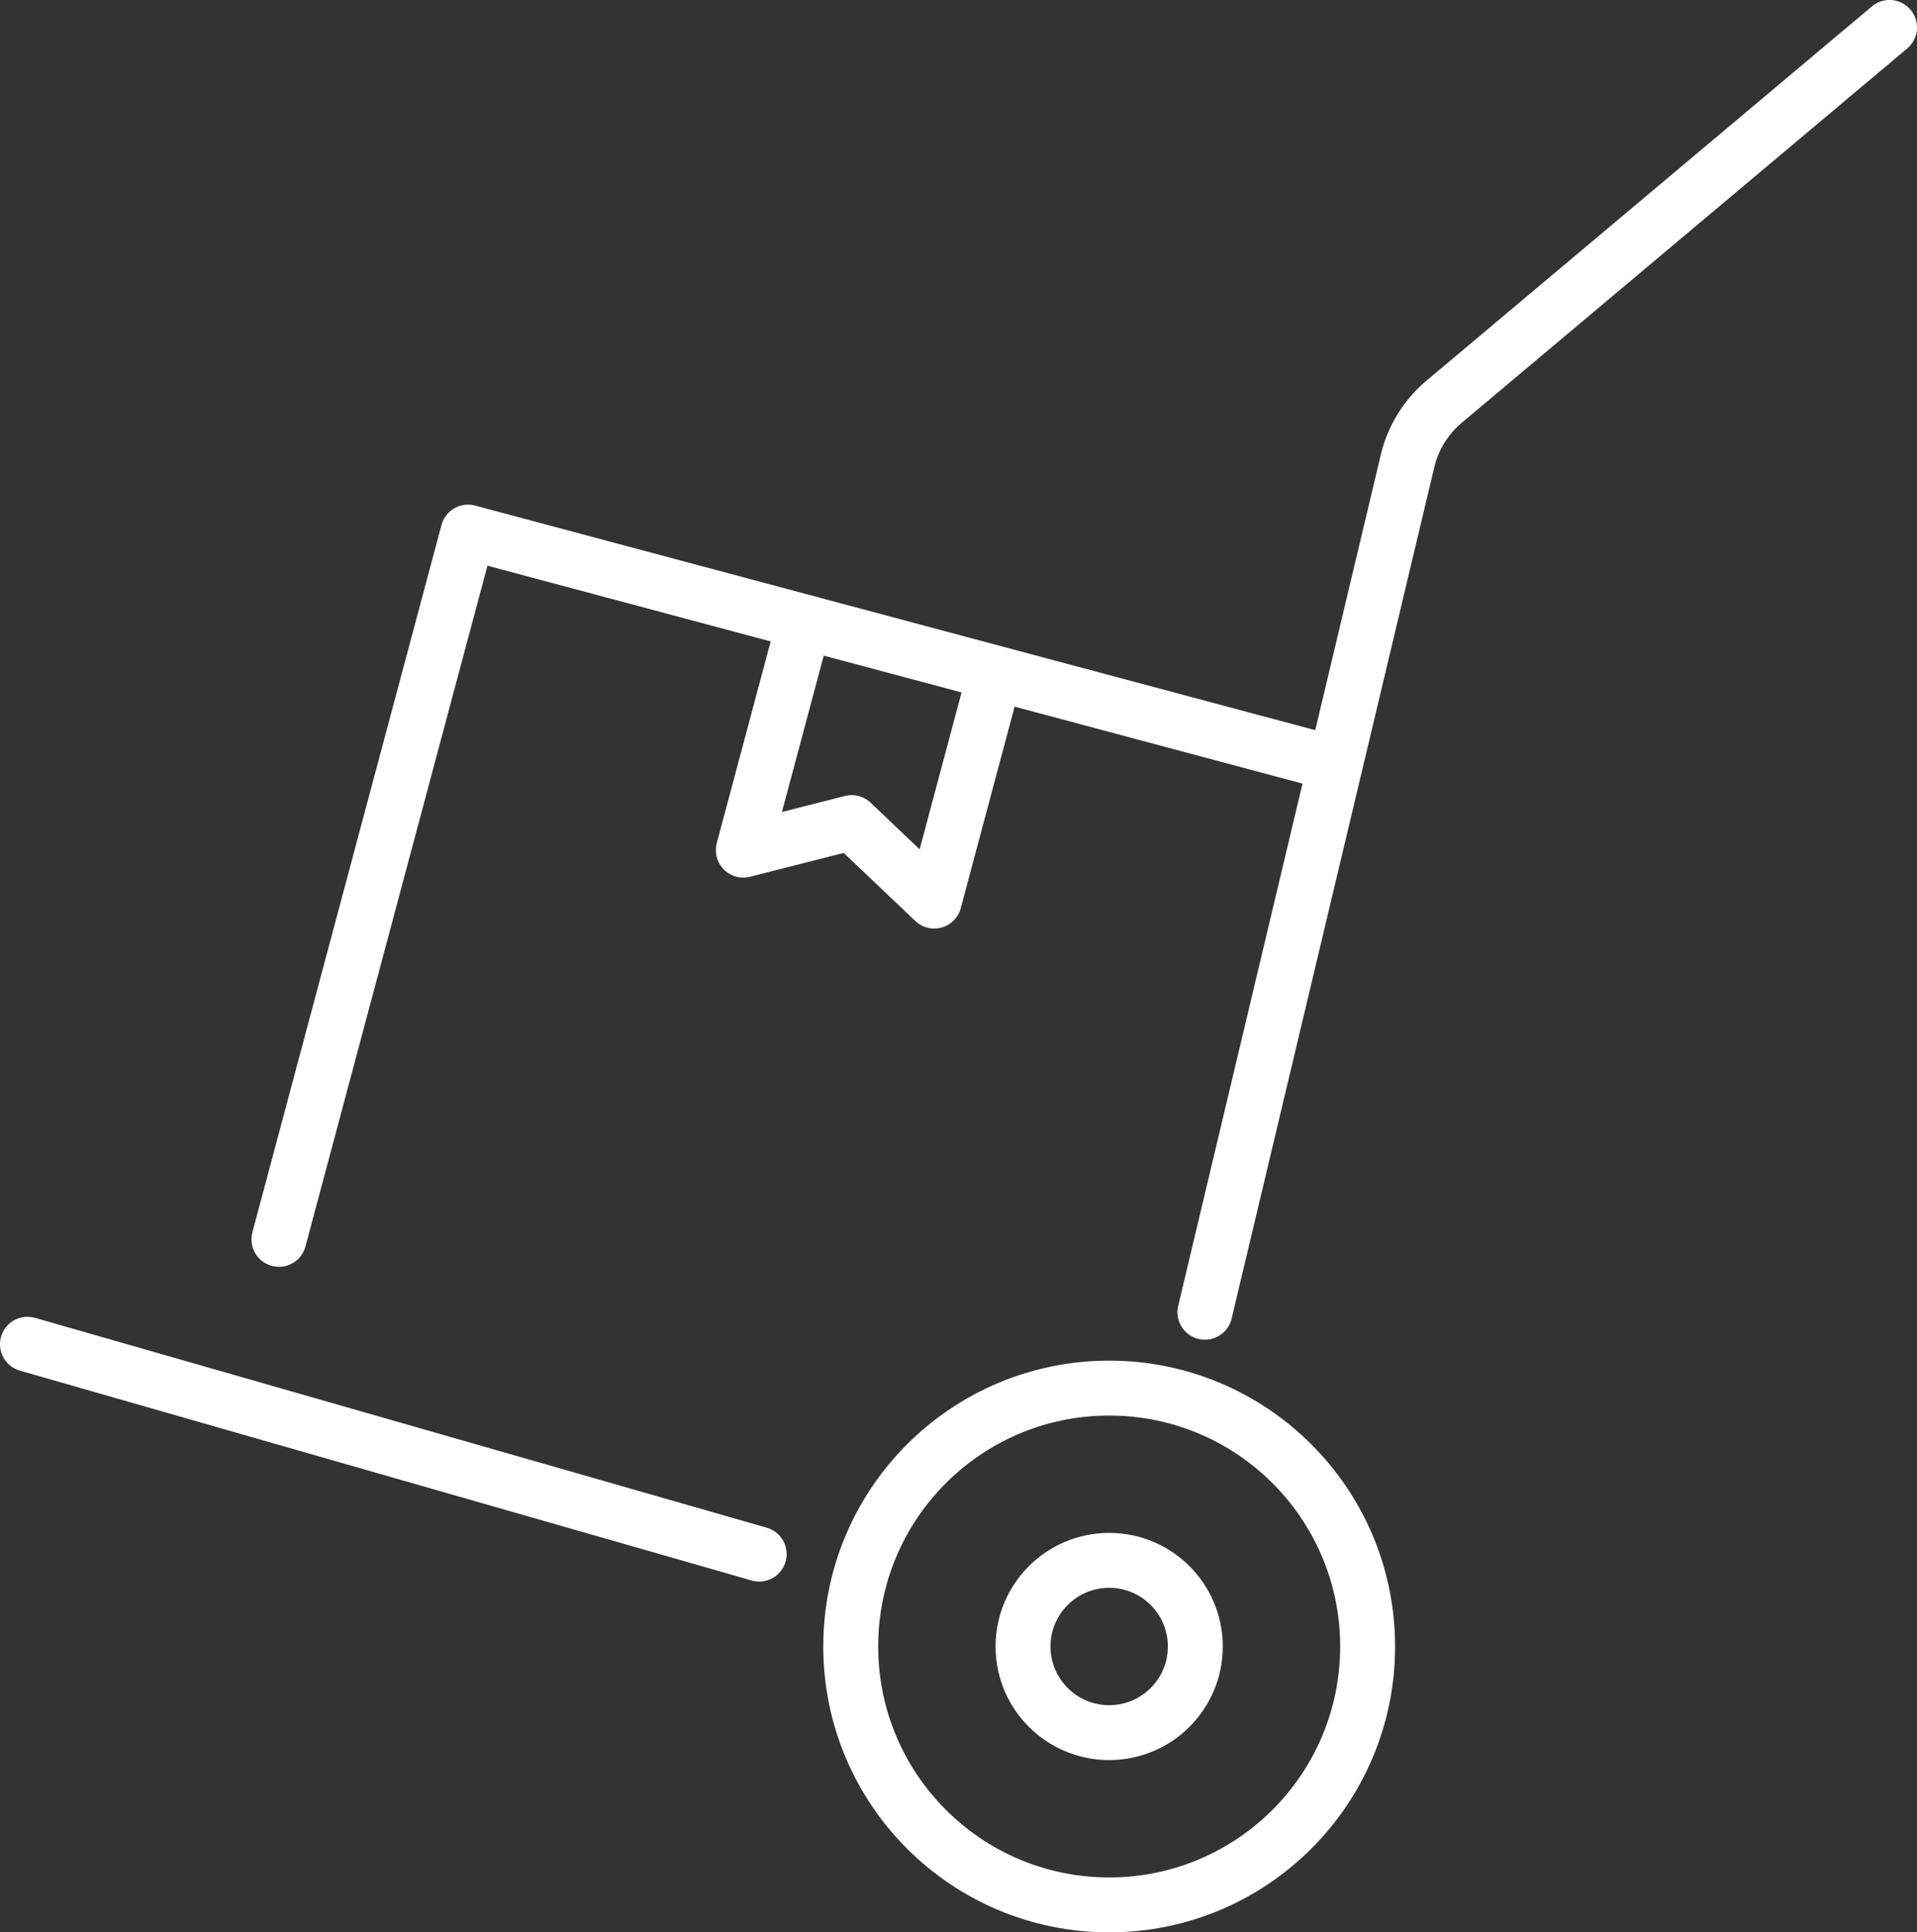
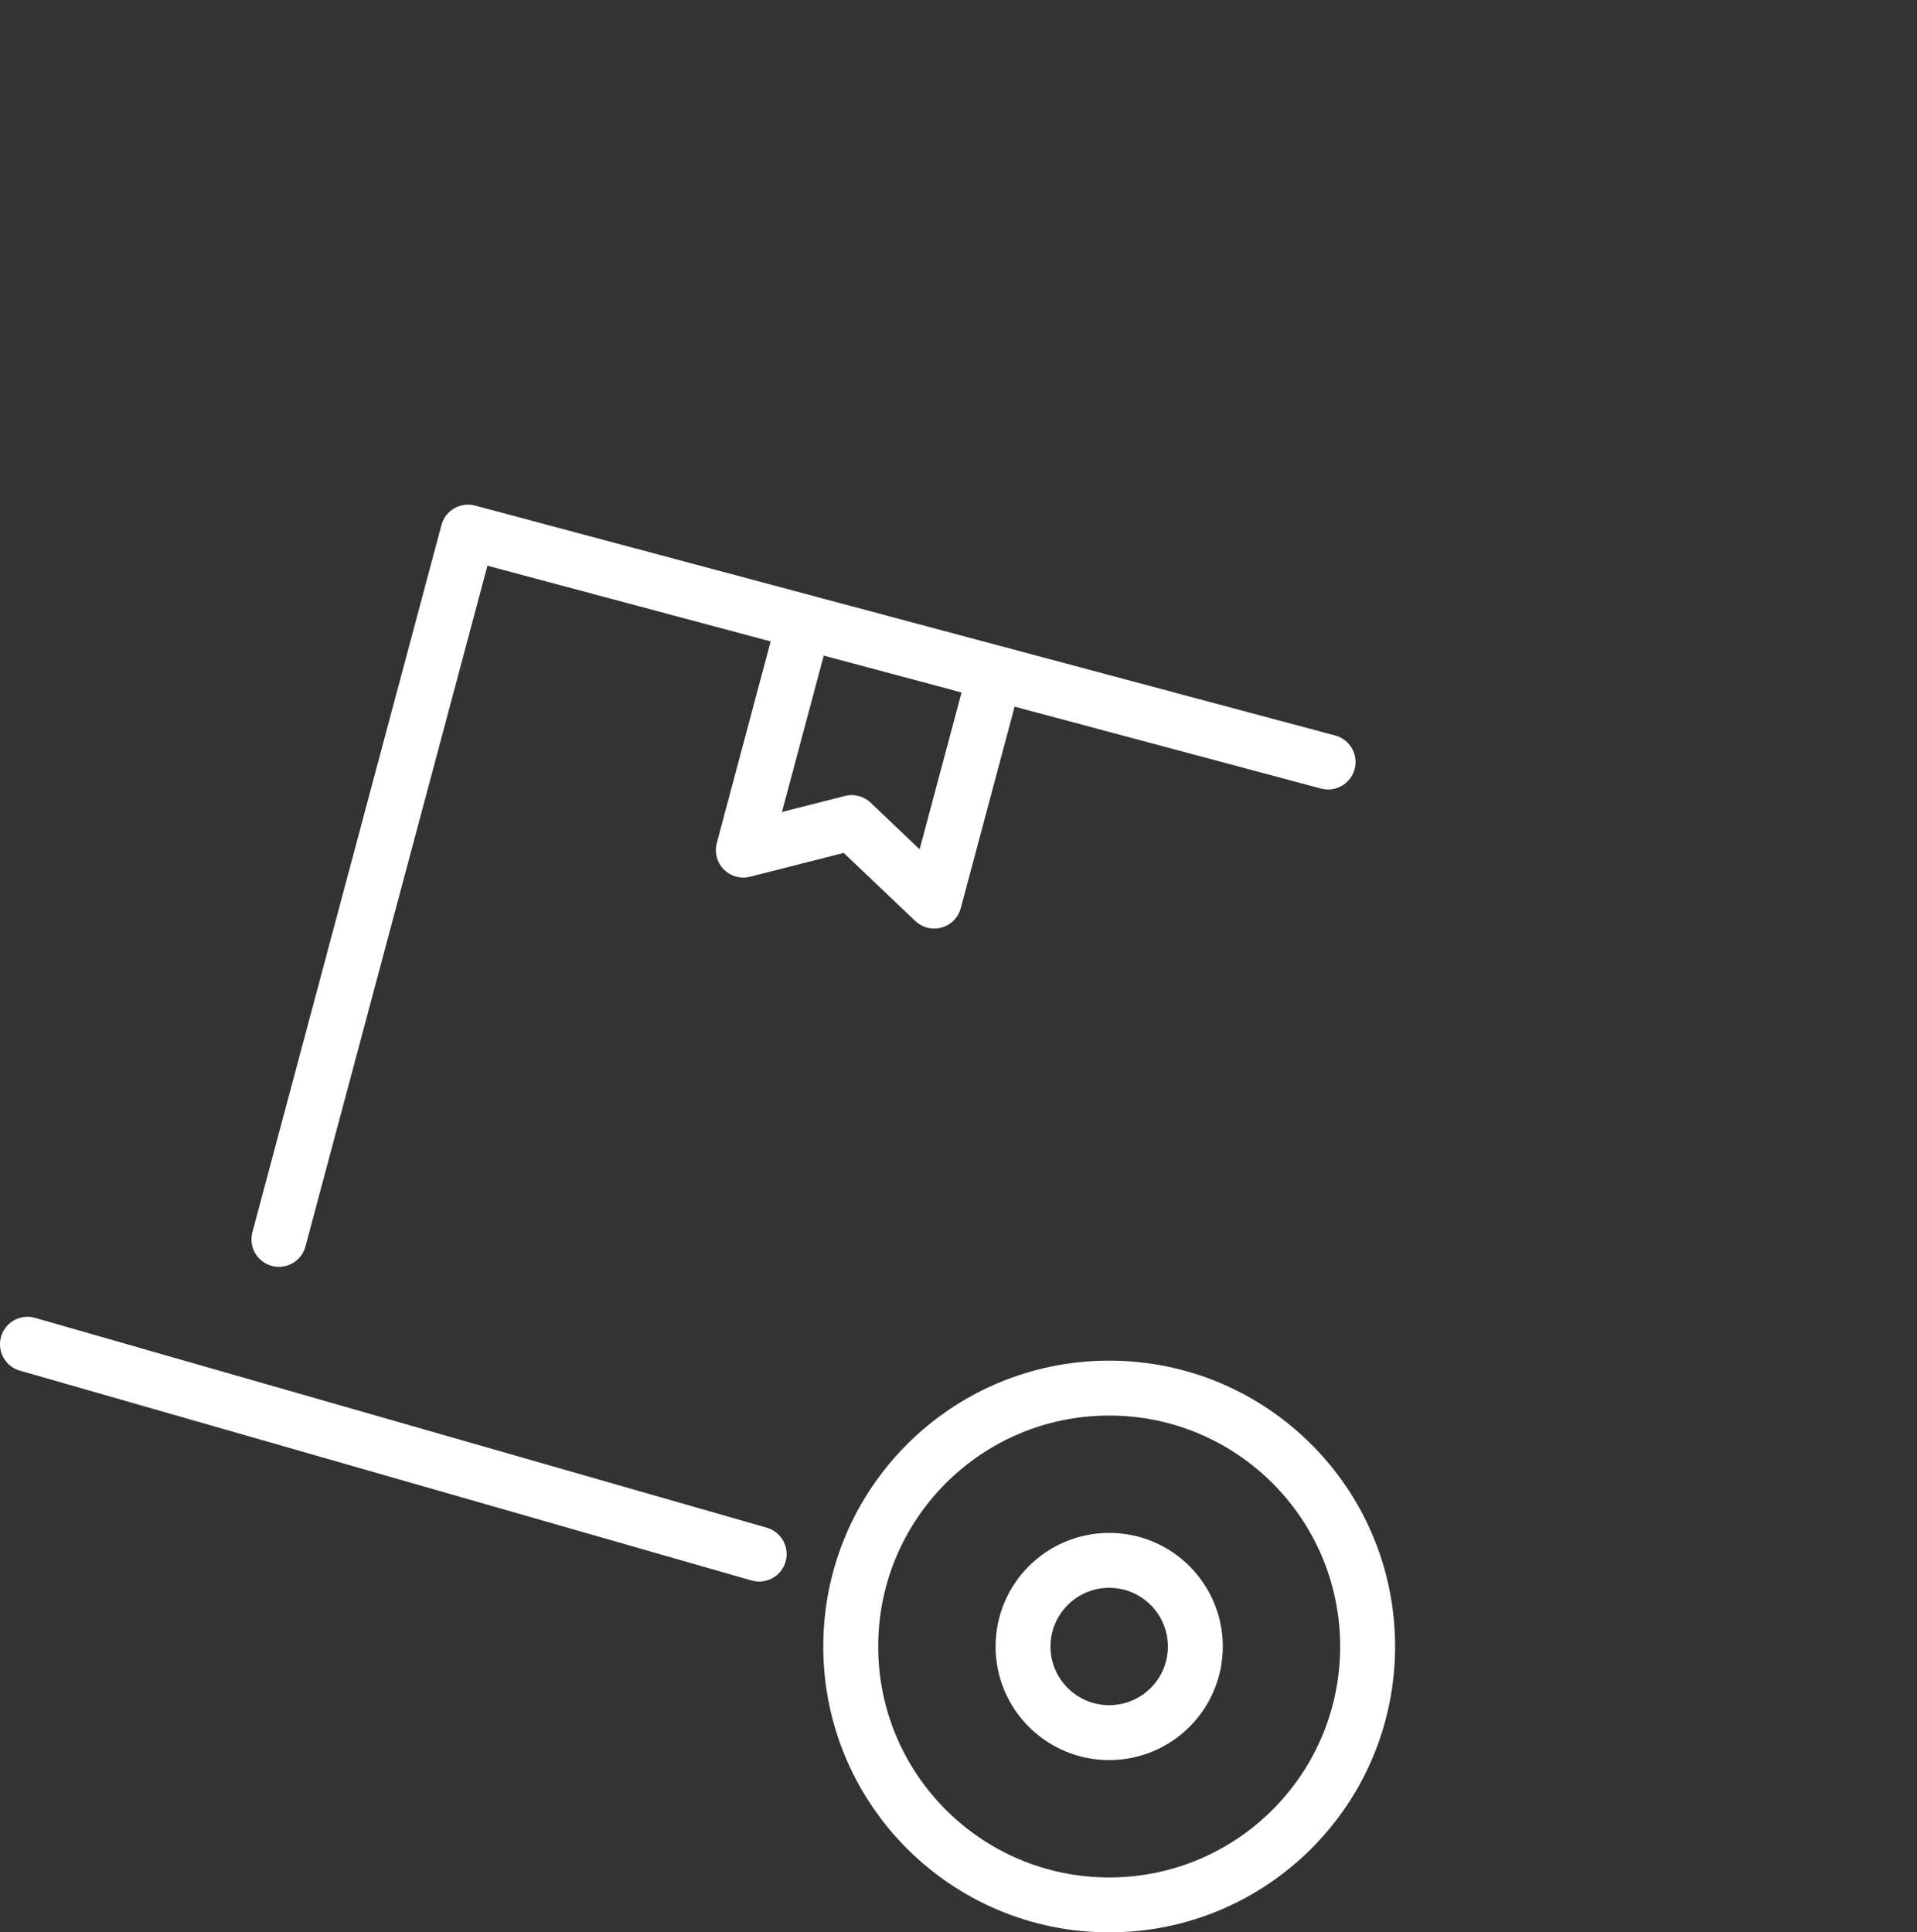
<svg xmlns="http://www.w3.org/2000/svg" viewBox="0 0 244.33 246.32">
  <rect x="0" y="0" width="244.33" height="246.32" fill="#333333" stroke="none" />
  <g id="bb87259e-1172-4c65-b367-57c345619652" data-name="Layer 2">
    <g id="aa1b162d-b153-4822-b953-fe725d9f8956" data-name="Ñëîé 2">
-       <path d="M153.57,167.28,179.38,58.84A14.18,14.18,0,0,1,184,51.26L240.83,3.5" style="fill:none;stroke:#fff;stroke-linecap:round;stroke-linejoin:round;stroke-width:7px" />
      <line x1="3.5" y1="171.36" x2="96.76" y2="198.11" style="fill:none;stroke:#fff;stroke-linecap:round;stroke-linejoin:round;stroke-width:7px" />
      <circle cx="141.37" cy="209.89" r="32.94" style="fill:none;stroke:#fff;stroke-linecap:round;stroke-linejoin:round;stroke-width:7px" />
      <circle cx="141.37" cy="209.89" r="10.98" style="fill:none;stroke:#fff;stroke-linecap:round;stroke-linejoin:round;stroke-width:7px" />
      <polyline points="35.55 157.99 59.65 67.83 169.27 97.14" style="fill:none;stroke:#fff;stroke-linecap:round;stroke-linejoin:round;stroke-width:7px" />
      <polyline points="126.81 85.91 119.07 114.87 108.55 104.86 94.74 108.37 102.48 79.41" style="fill:none;stroke:#fff;stroke-linecap:round;stroke-linejoin:round;stroke-width:7px" />
    </g>
  </g>
</svg>